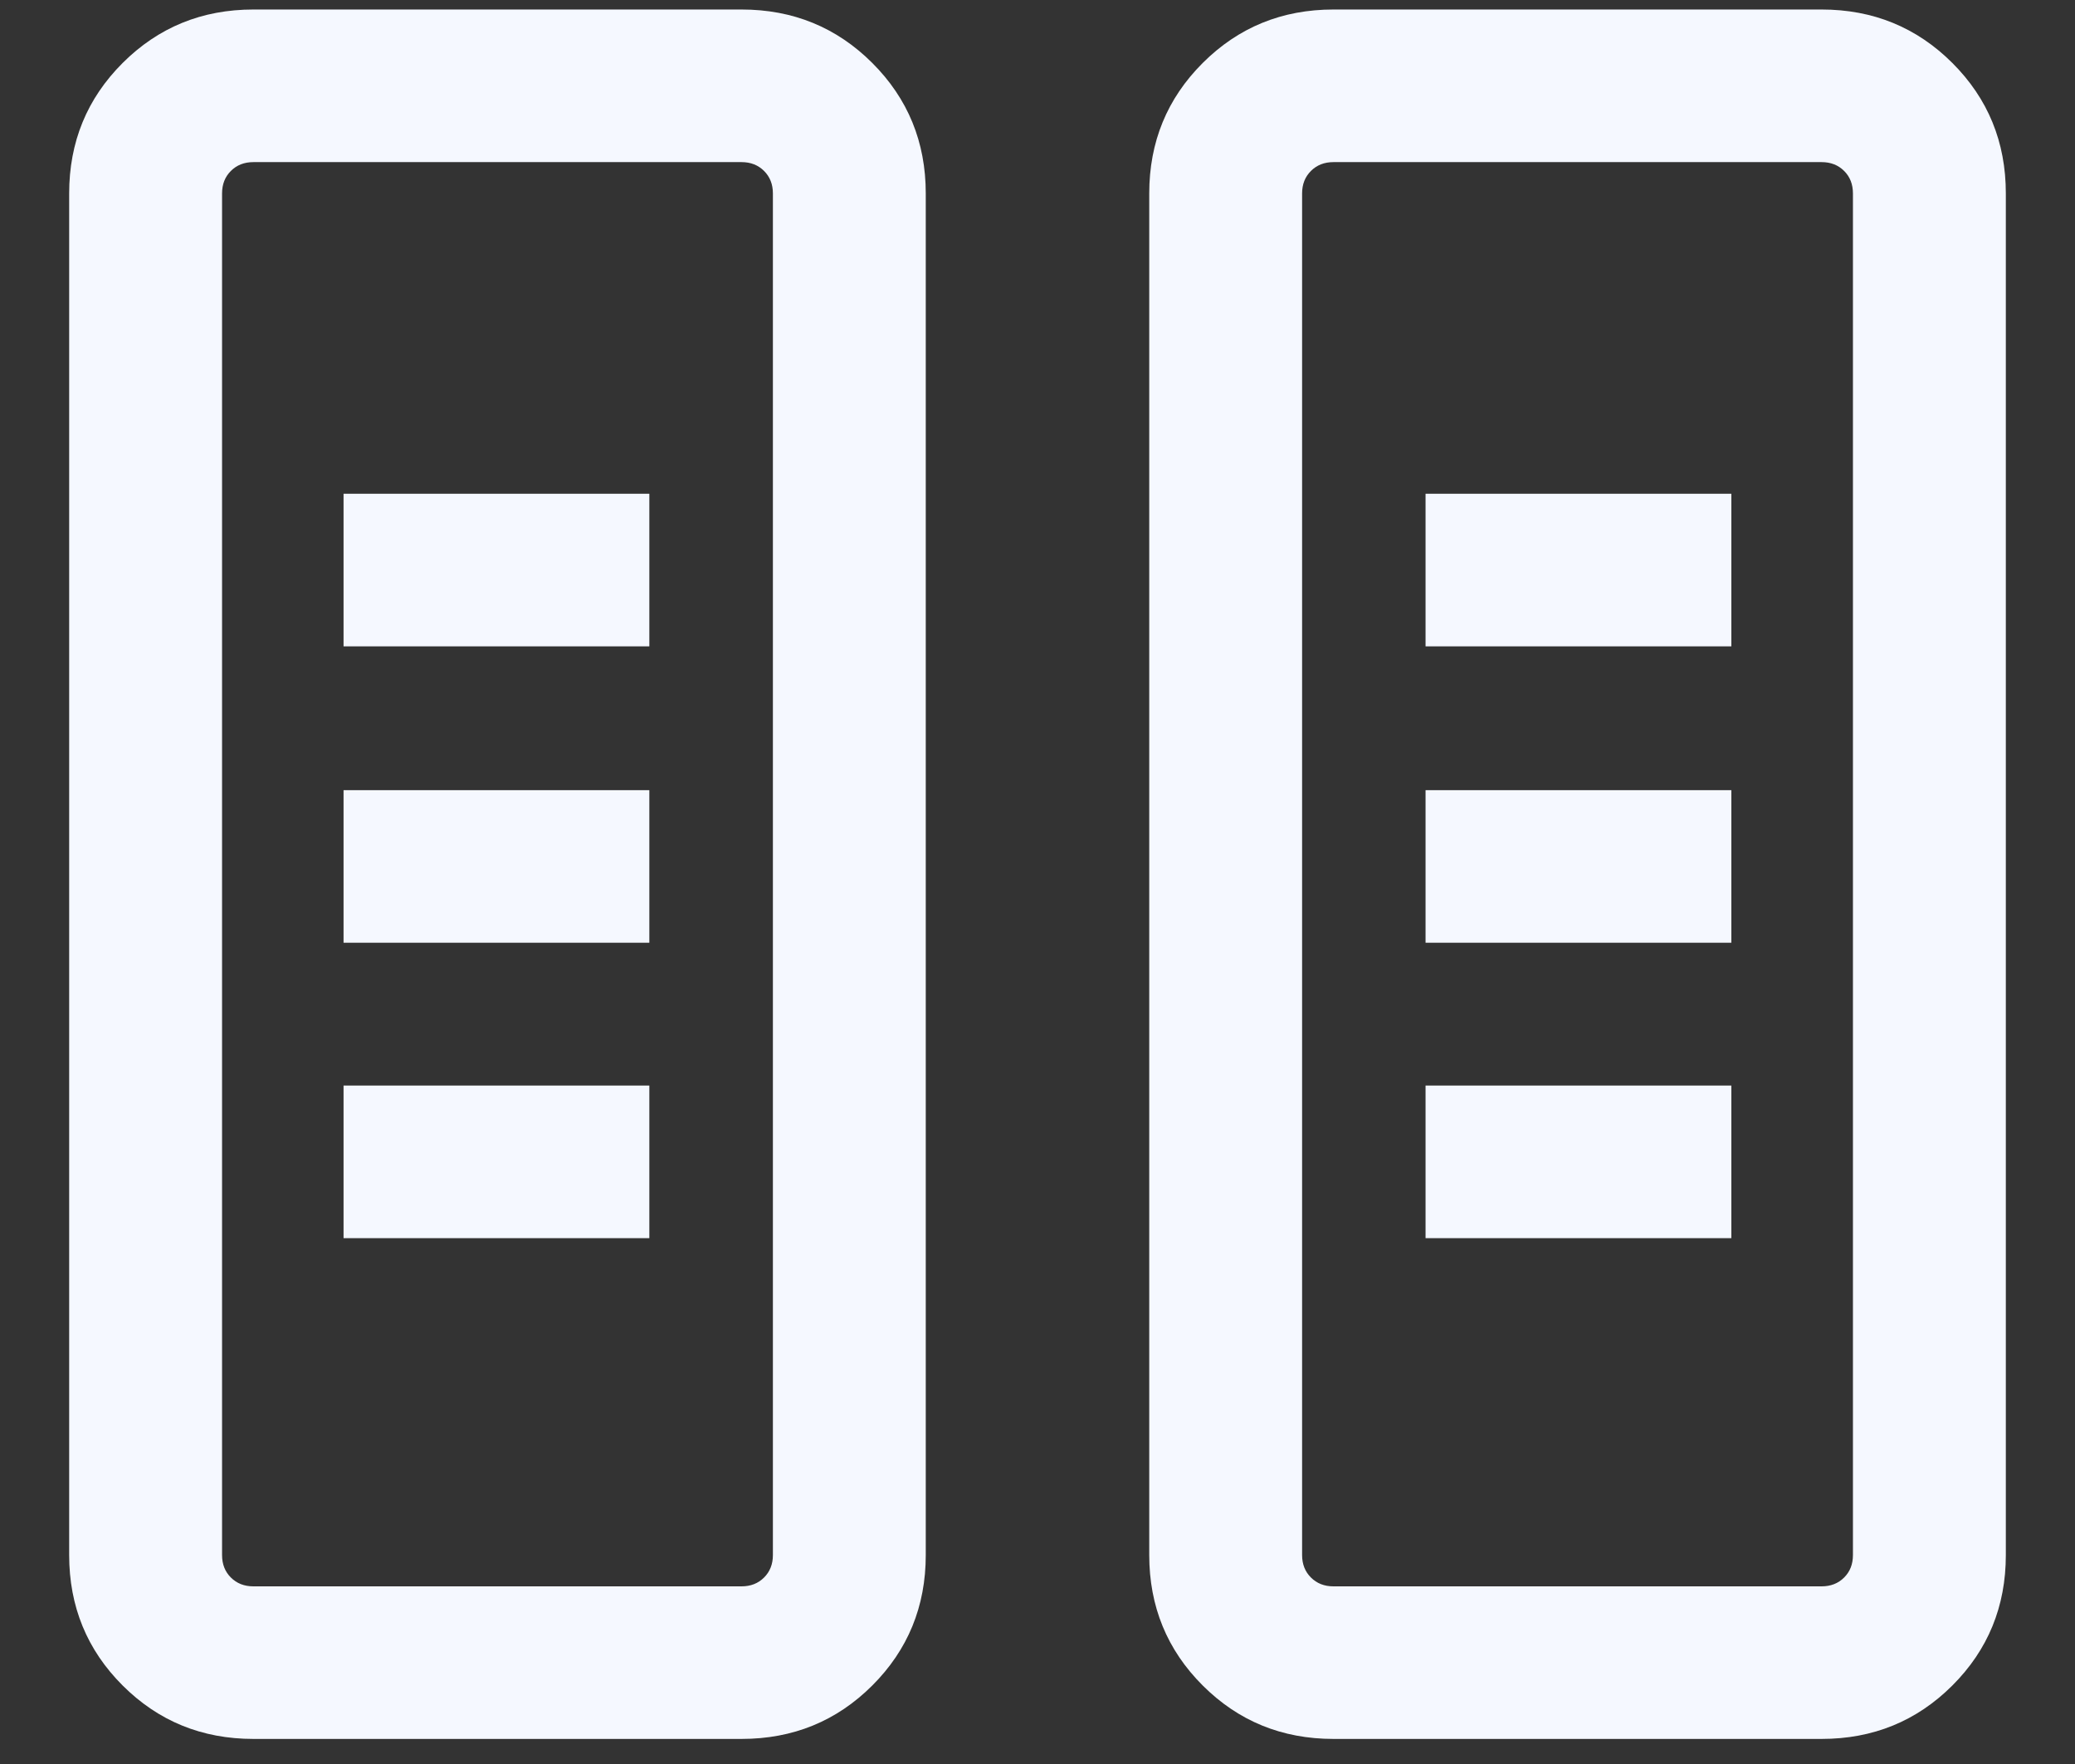
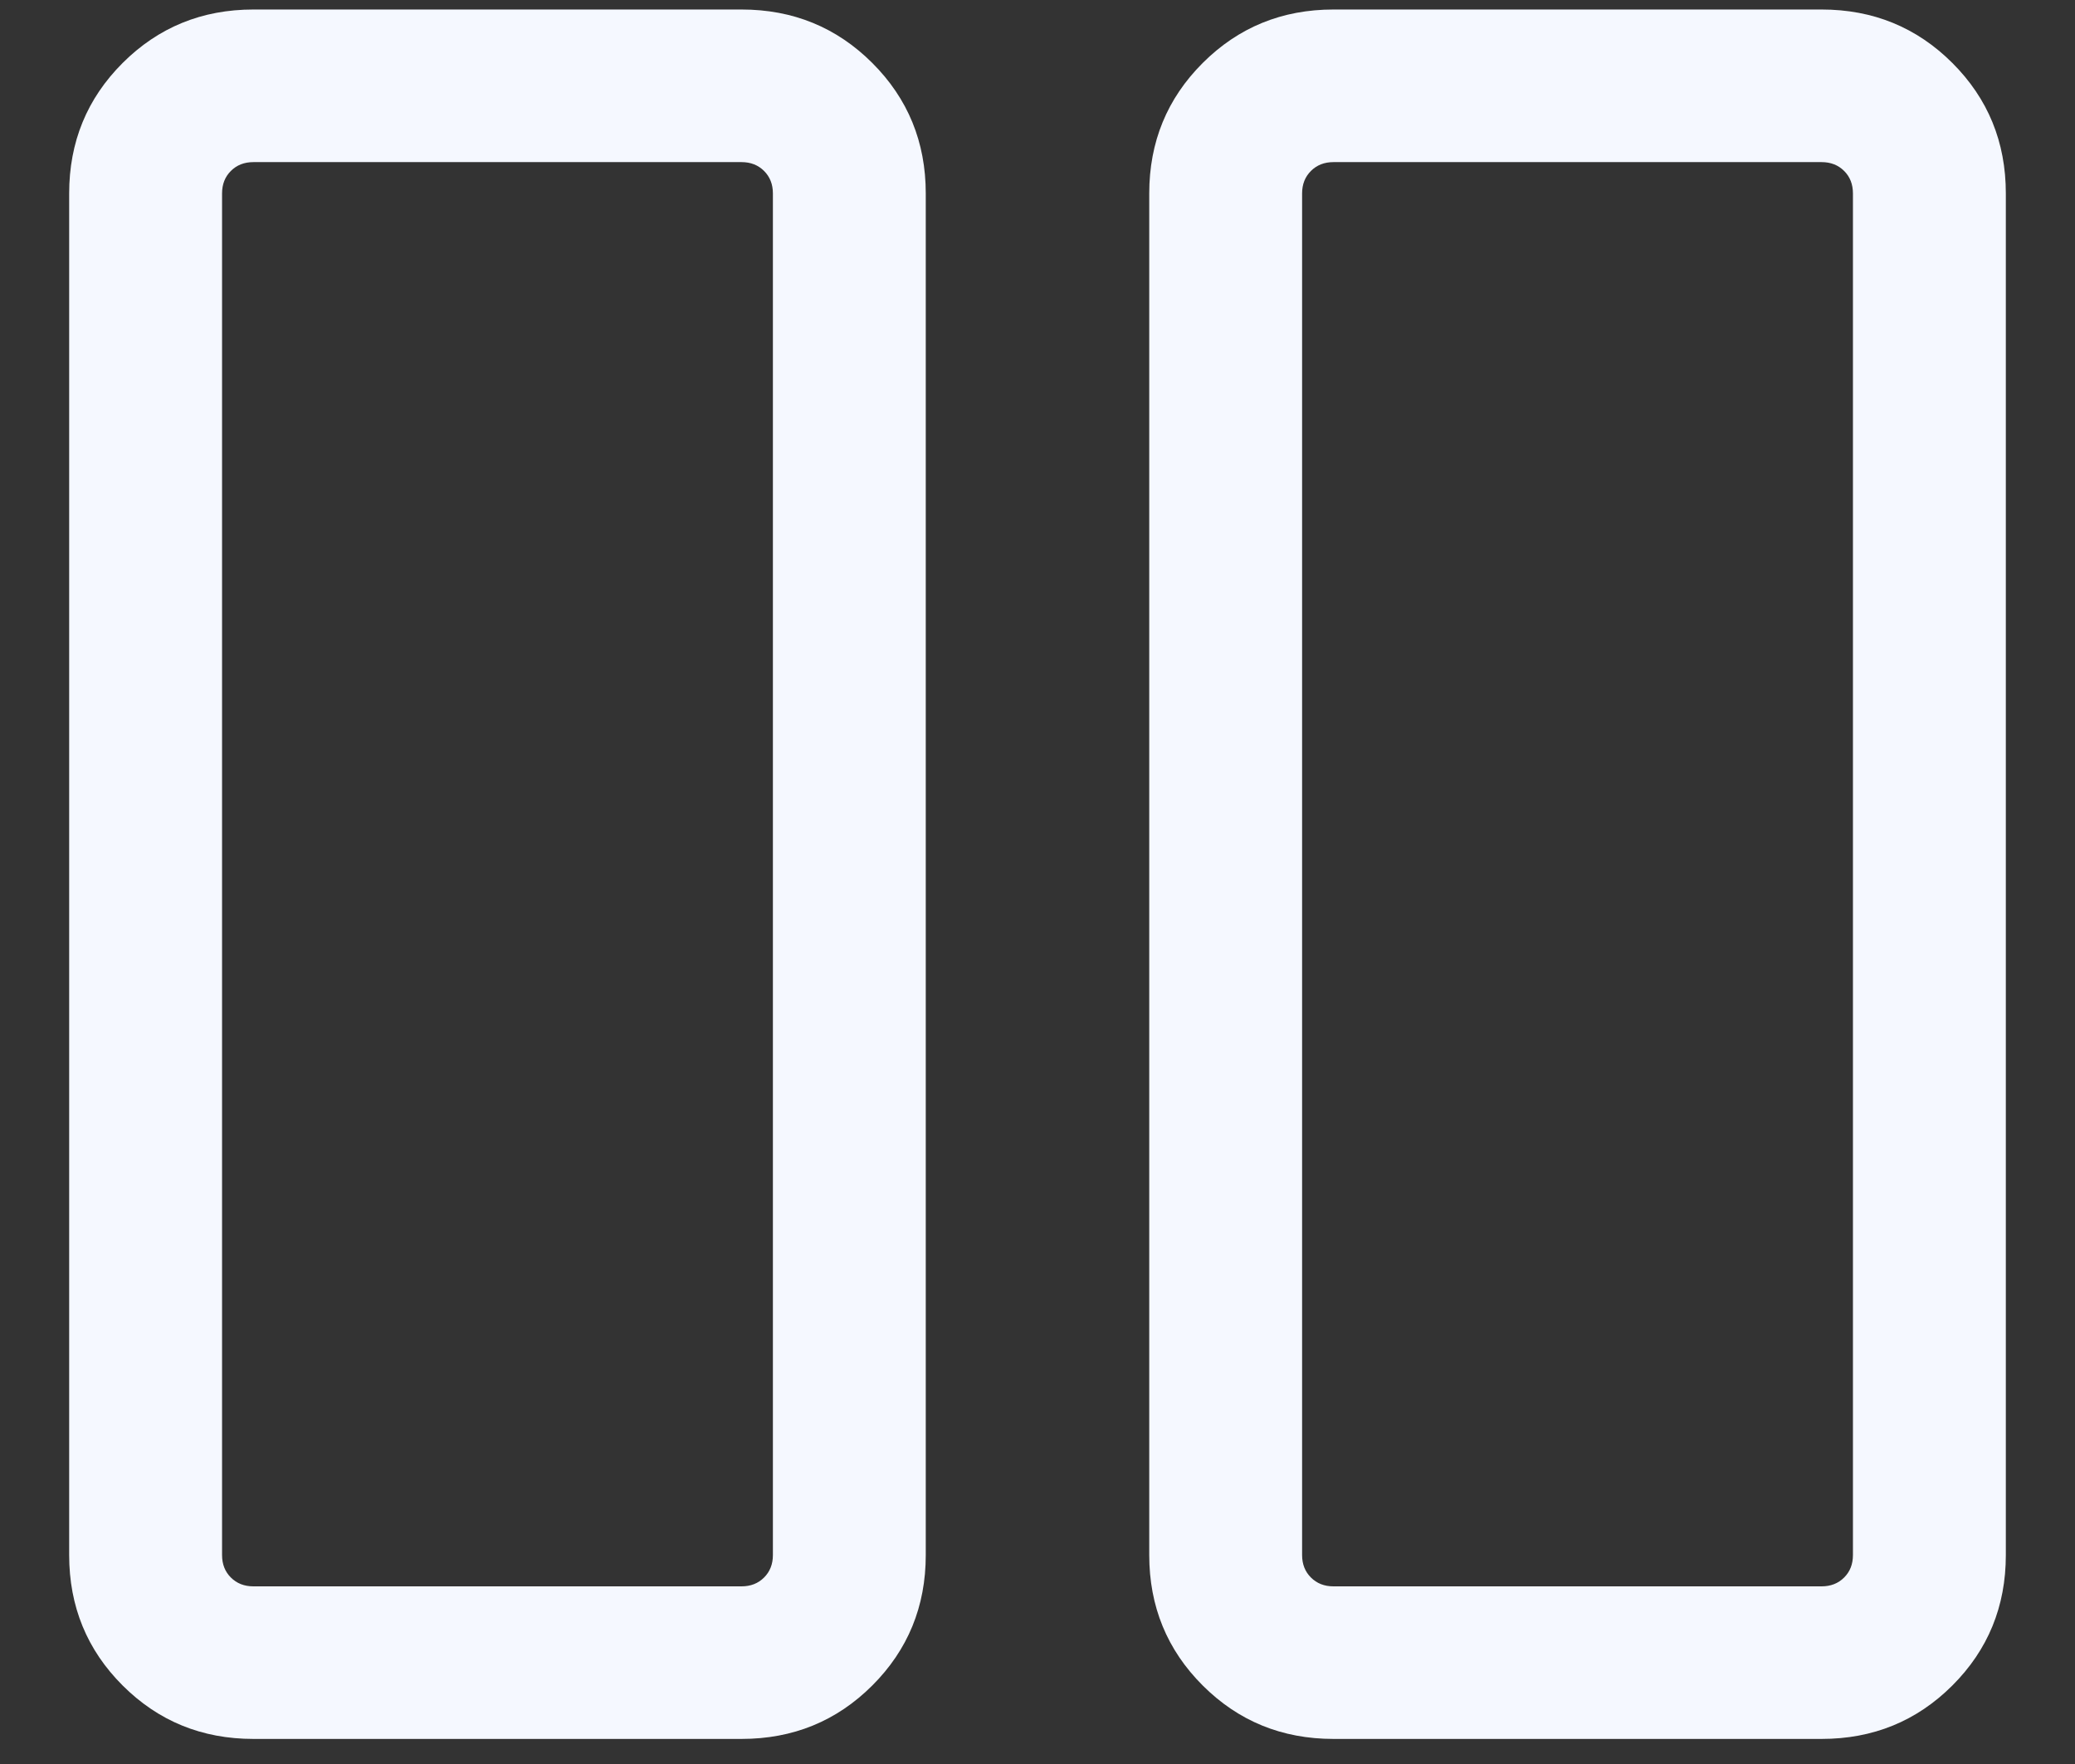
<svg xmlns="http://www.w3.org/2000/svg" width="60" height="51" viewBox="0 0 60 51" fill="none">
  <rect x="0" y="0" width="60" height="51" fill="#333333" stroke="none" />
  <g clip-path="url(#clip0_1008_9323)">
    <path d="M7.328 50.275C5.839 50.275 4.579 49.761 3.547 48.731C2.516 47.702 2 46.444 2 44.959V5.592C2 4.107 2.516 2.849 3.547 1.82C4.579 0.79 5.839 0.275 7.328 0.275H21.442C22.93 0.275 24.19 0.79 25.222 1.82C26.253 2.849 26.769 4.107 26.769 5.592V44.959C26.769 46.444 26.253 47.702 25.222 48.731C24.19 49.761 22.93 50.275 21.442 50.275H7.328ZM38.558 50.275C37.07 50.275 35.81 49.761 34.778 48.731C33.747 47.702 33.231 46.444 33.231 44.959V5.592C33.231 4.107 33.747 2.849 34.778 1.82C35.81 0.79 37.07 0.275 38.558 0.275H52.672C54.161 0.275 55.421 0.79 56.453 1.82C57.484 2.849 58 4.107 58 5.592V44.959C58 46.444 57.484 47.702 56.453 48.731C55.421 49.761 54.161 50.275 52.672 50.275H38.558ZM7.328 45.864H21.442C21.706 45.864 21.923 45.779 22.093 45.609C22.263 45.44 22.349 45.223 22.349 44.959V5.592C22.349 5.328 22.263 5.111 22.093 4.942C21.923 4.772 21.706 4.687 21.442 4.687H7.328C7.063 4.687 6.846 4.772 6.676 4.942C6.506 5.111 6.421 5.328 6.421 5.592V44.959C6.421 45.223 6.506 45.44 6.676 45.609C6.846 45.779 7.063 45.864 7.328 45.864ZM38.558 45.864H52.672C52.937 45.864 53.154 45.779 53.324 45.609C53.494 45.44 53.579 45.223 53.579 44.959V5.592C53.579 5.328 53.494 5.111 53.324 4.942C53.154 4.772 52.937 4.687 52.672 4.687H38.558C38.294 4.687 38.077 4.772 37.907 4.942C37.737 5.111 37.651 5.328 37.651 5.592V44.959C37.651 45.223 37.737 45.44 37.907 45.609C38.077 45.779 38.294 45.864 38.558 45.864ZM7.328 45.864H6.421H22.349H7.328ZM38.558 45.864H37.651H53.579H38.558Z" fill="#F5F8FF" />
-     <path d="M9.934 35.797H18.776V31.385H9.934V35.797ZM41.221 35.797H50.063V31.385H41.221V35.797ZM9.934 27.256H18.776V22.845H9.934V27.256ZM41.221 27.256H50.063V22.845H41.221V27.256ZM9.934 18.687H18.776V14.275H9.934V18.687ZM41.221 18.687H50.063V14.275H41.221V18.687Z" fill="#F5F8FF" />
  </g>
  <defs>
    <clipPath id="clip0_1008_9323">
      <rect width="60" height="50" fill="white" transform="translate(0 0.275)" />
    </clipPath>
  </defs>
</svg>